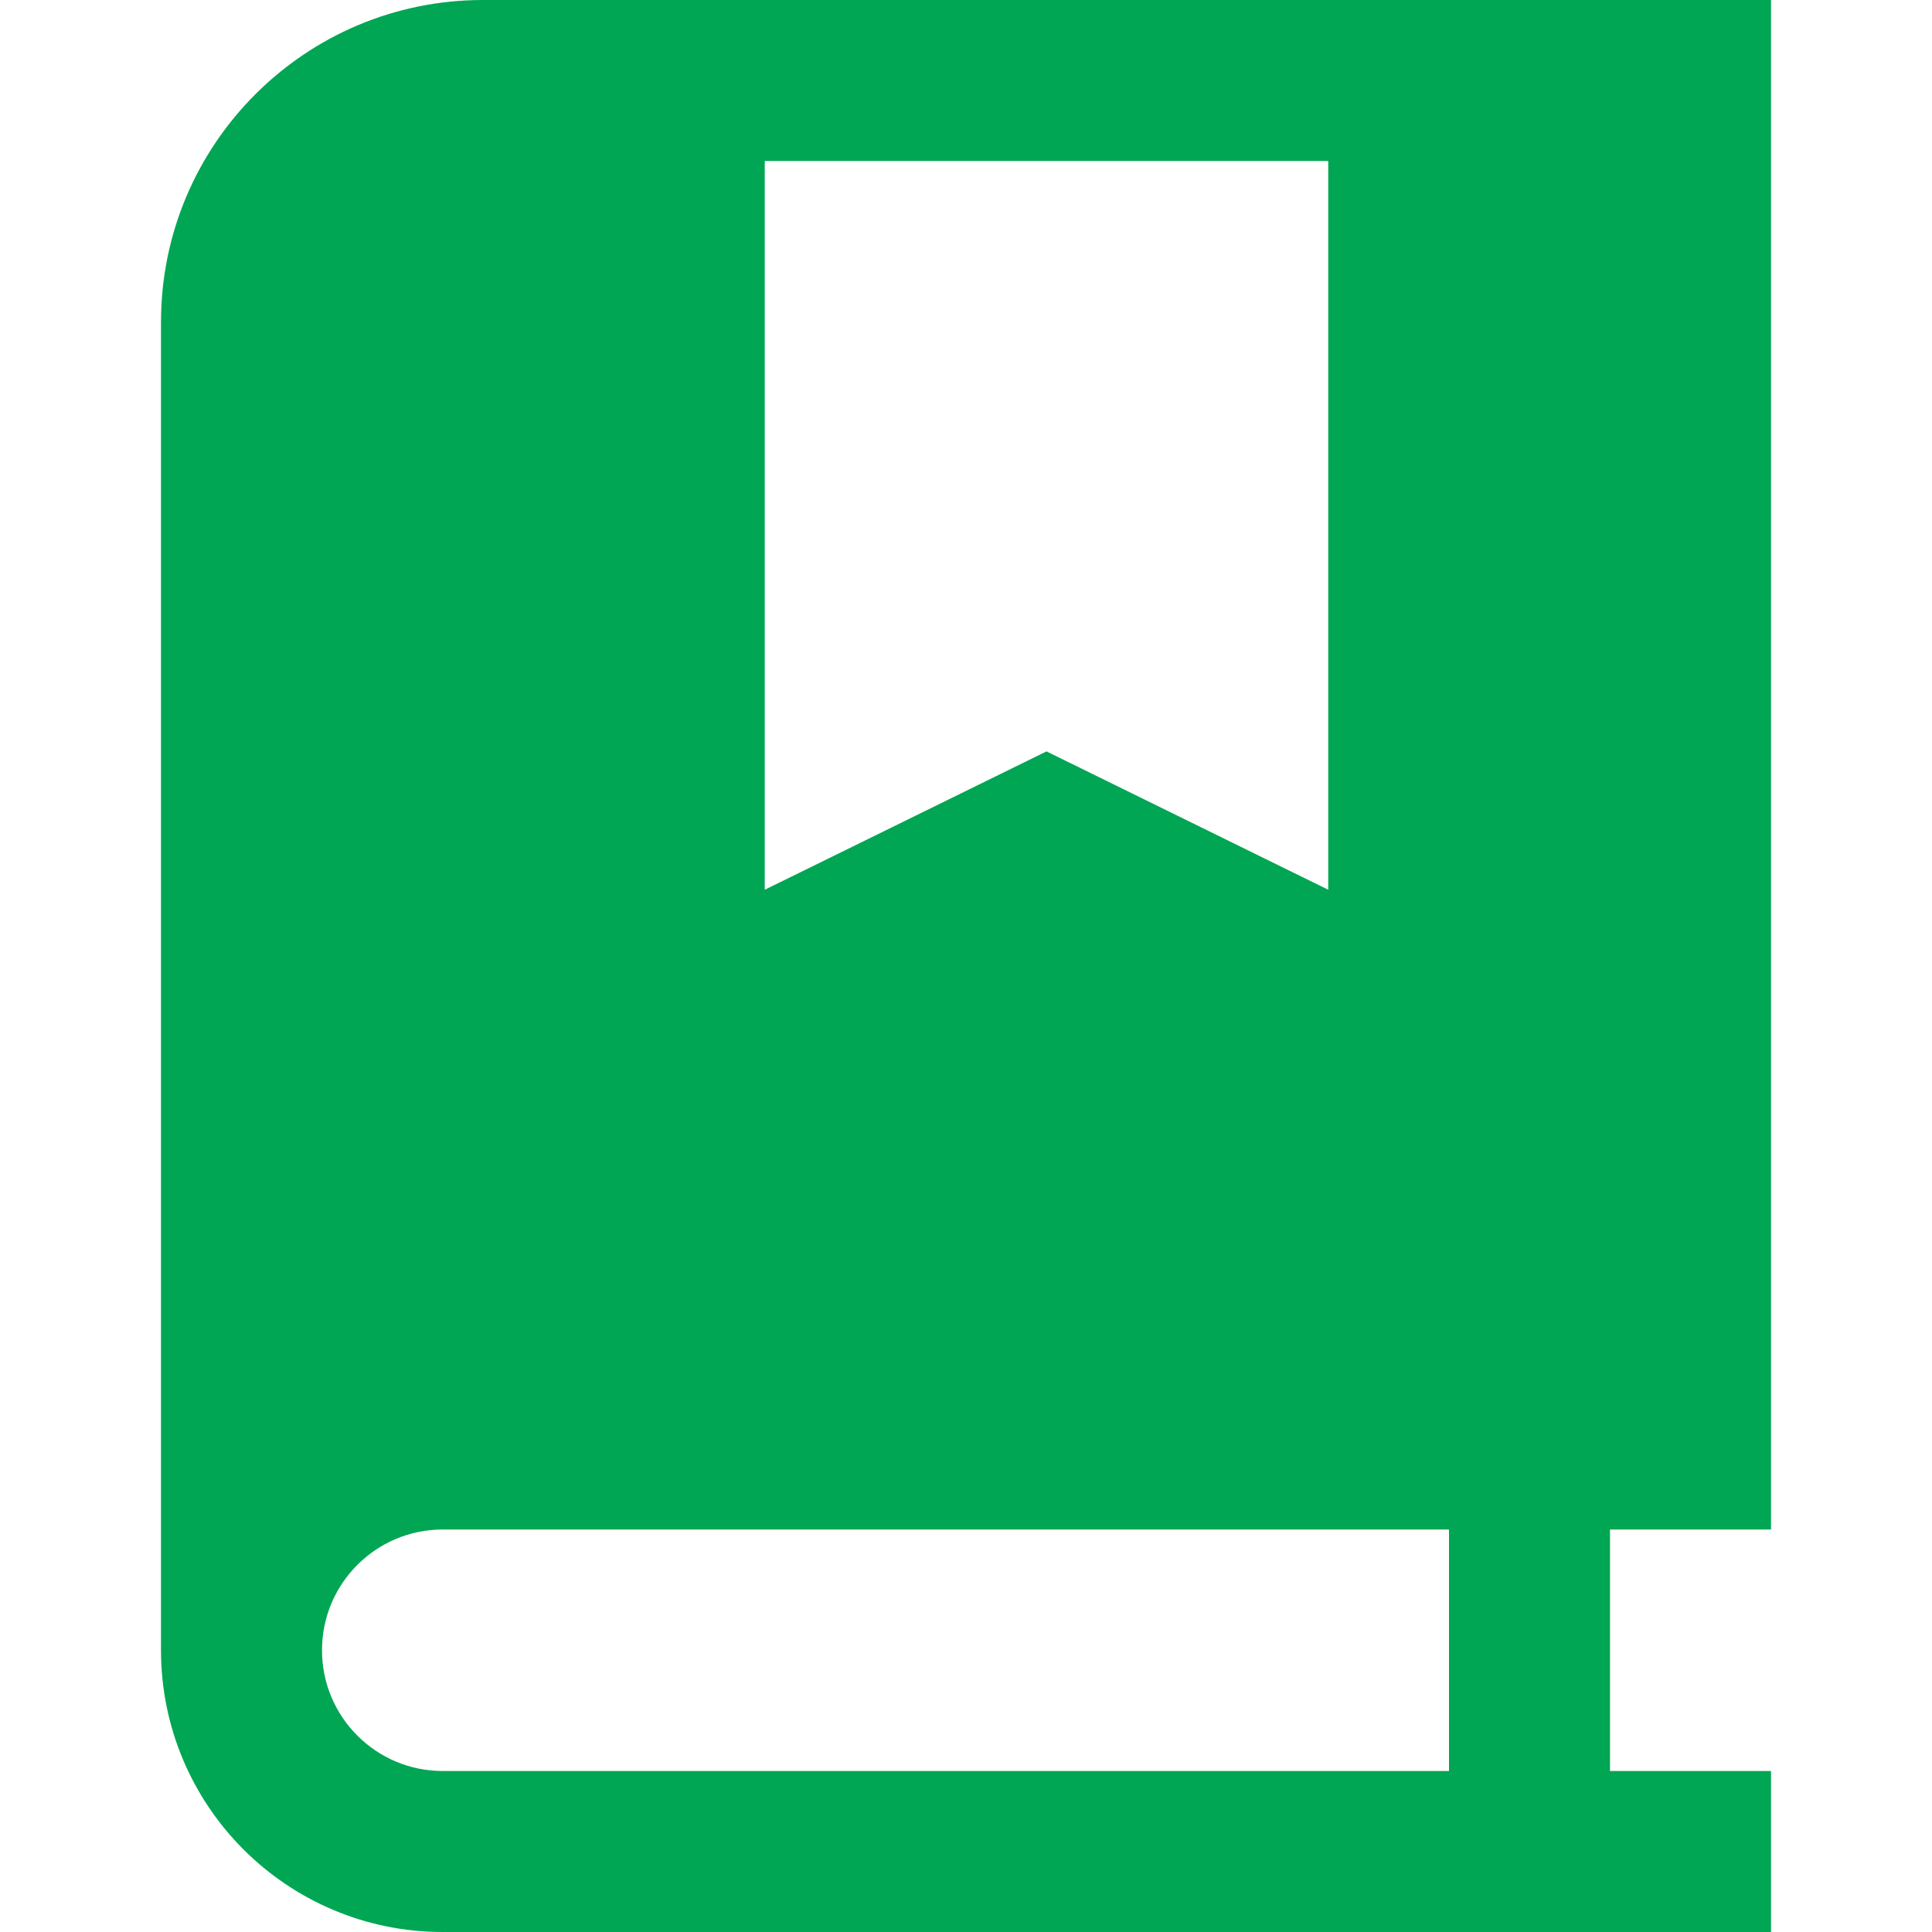
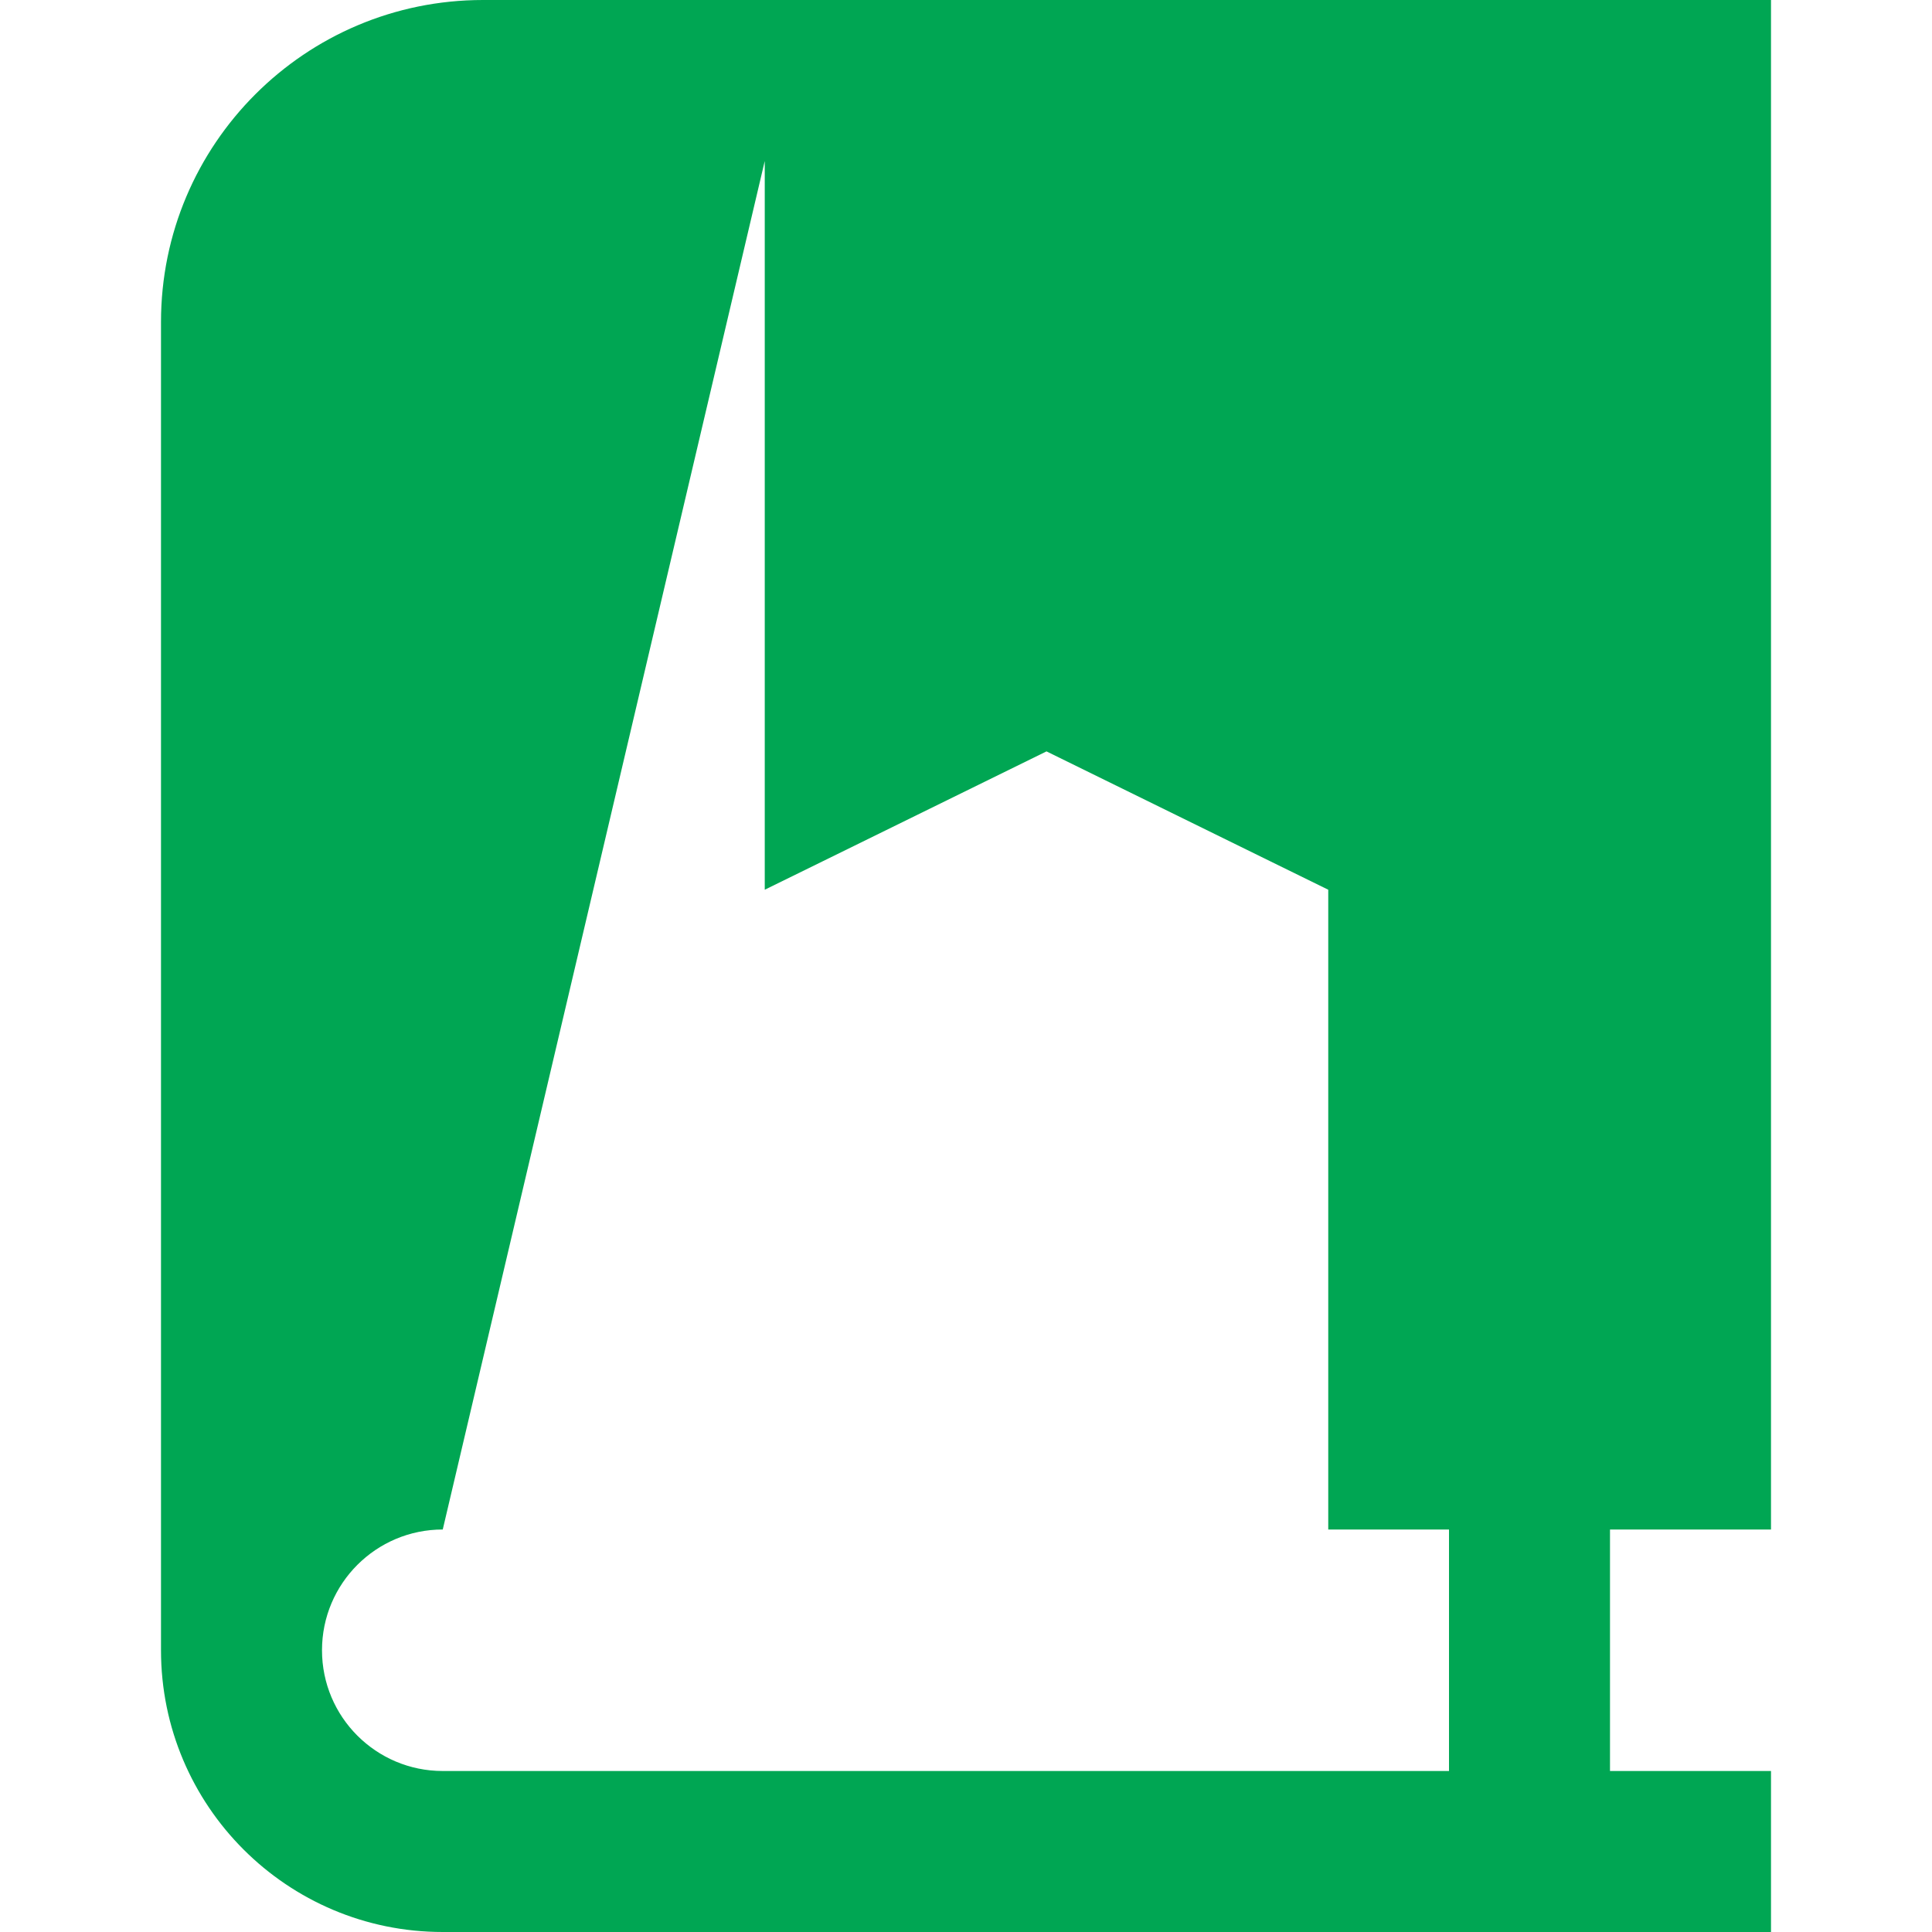
<svg xmlns="http://www.w3.org/2000/svg" width="48" height="48" viewBox="0 0 48 48" fill="none">
-   <path fill-rule="evenodd" clip-rule="evenodd" d="M4 8C4 3.582 7.582 0 12 0H44V38H40V44H44V48H11C7.134 48 4 44.866 4 41V8ZM11 38H36V44H11C9.343 44 8 42.657 8 41C8 39.343 9.343 38 11 38ZM19 4H33V22.105L31.559 21.398L26 18.668L20.441 21.398L19 22.105V4Z" fill="#00A653" />
+   <path fill-rule="evenodd" clip-rule="evenodd" d="M4 8C4 3.582 7.582 0 12 0H44V38H40V44H44V48H11C7.134 48 4 44.866 4 41V8ZM11 38H36V44H11C9.343 44 8 42.657 8 41C8 39.343 9.343 38 11 38ZH33V22.105L31.559 21.398L26 18.668L20.441 21.398L19 22.105V4Z" fill="#00A653" />
</svg>